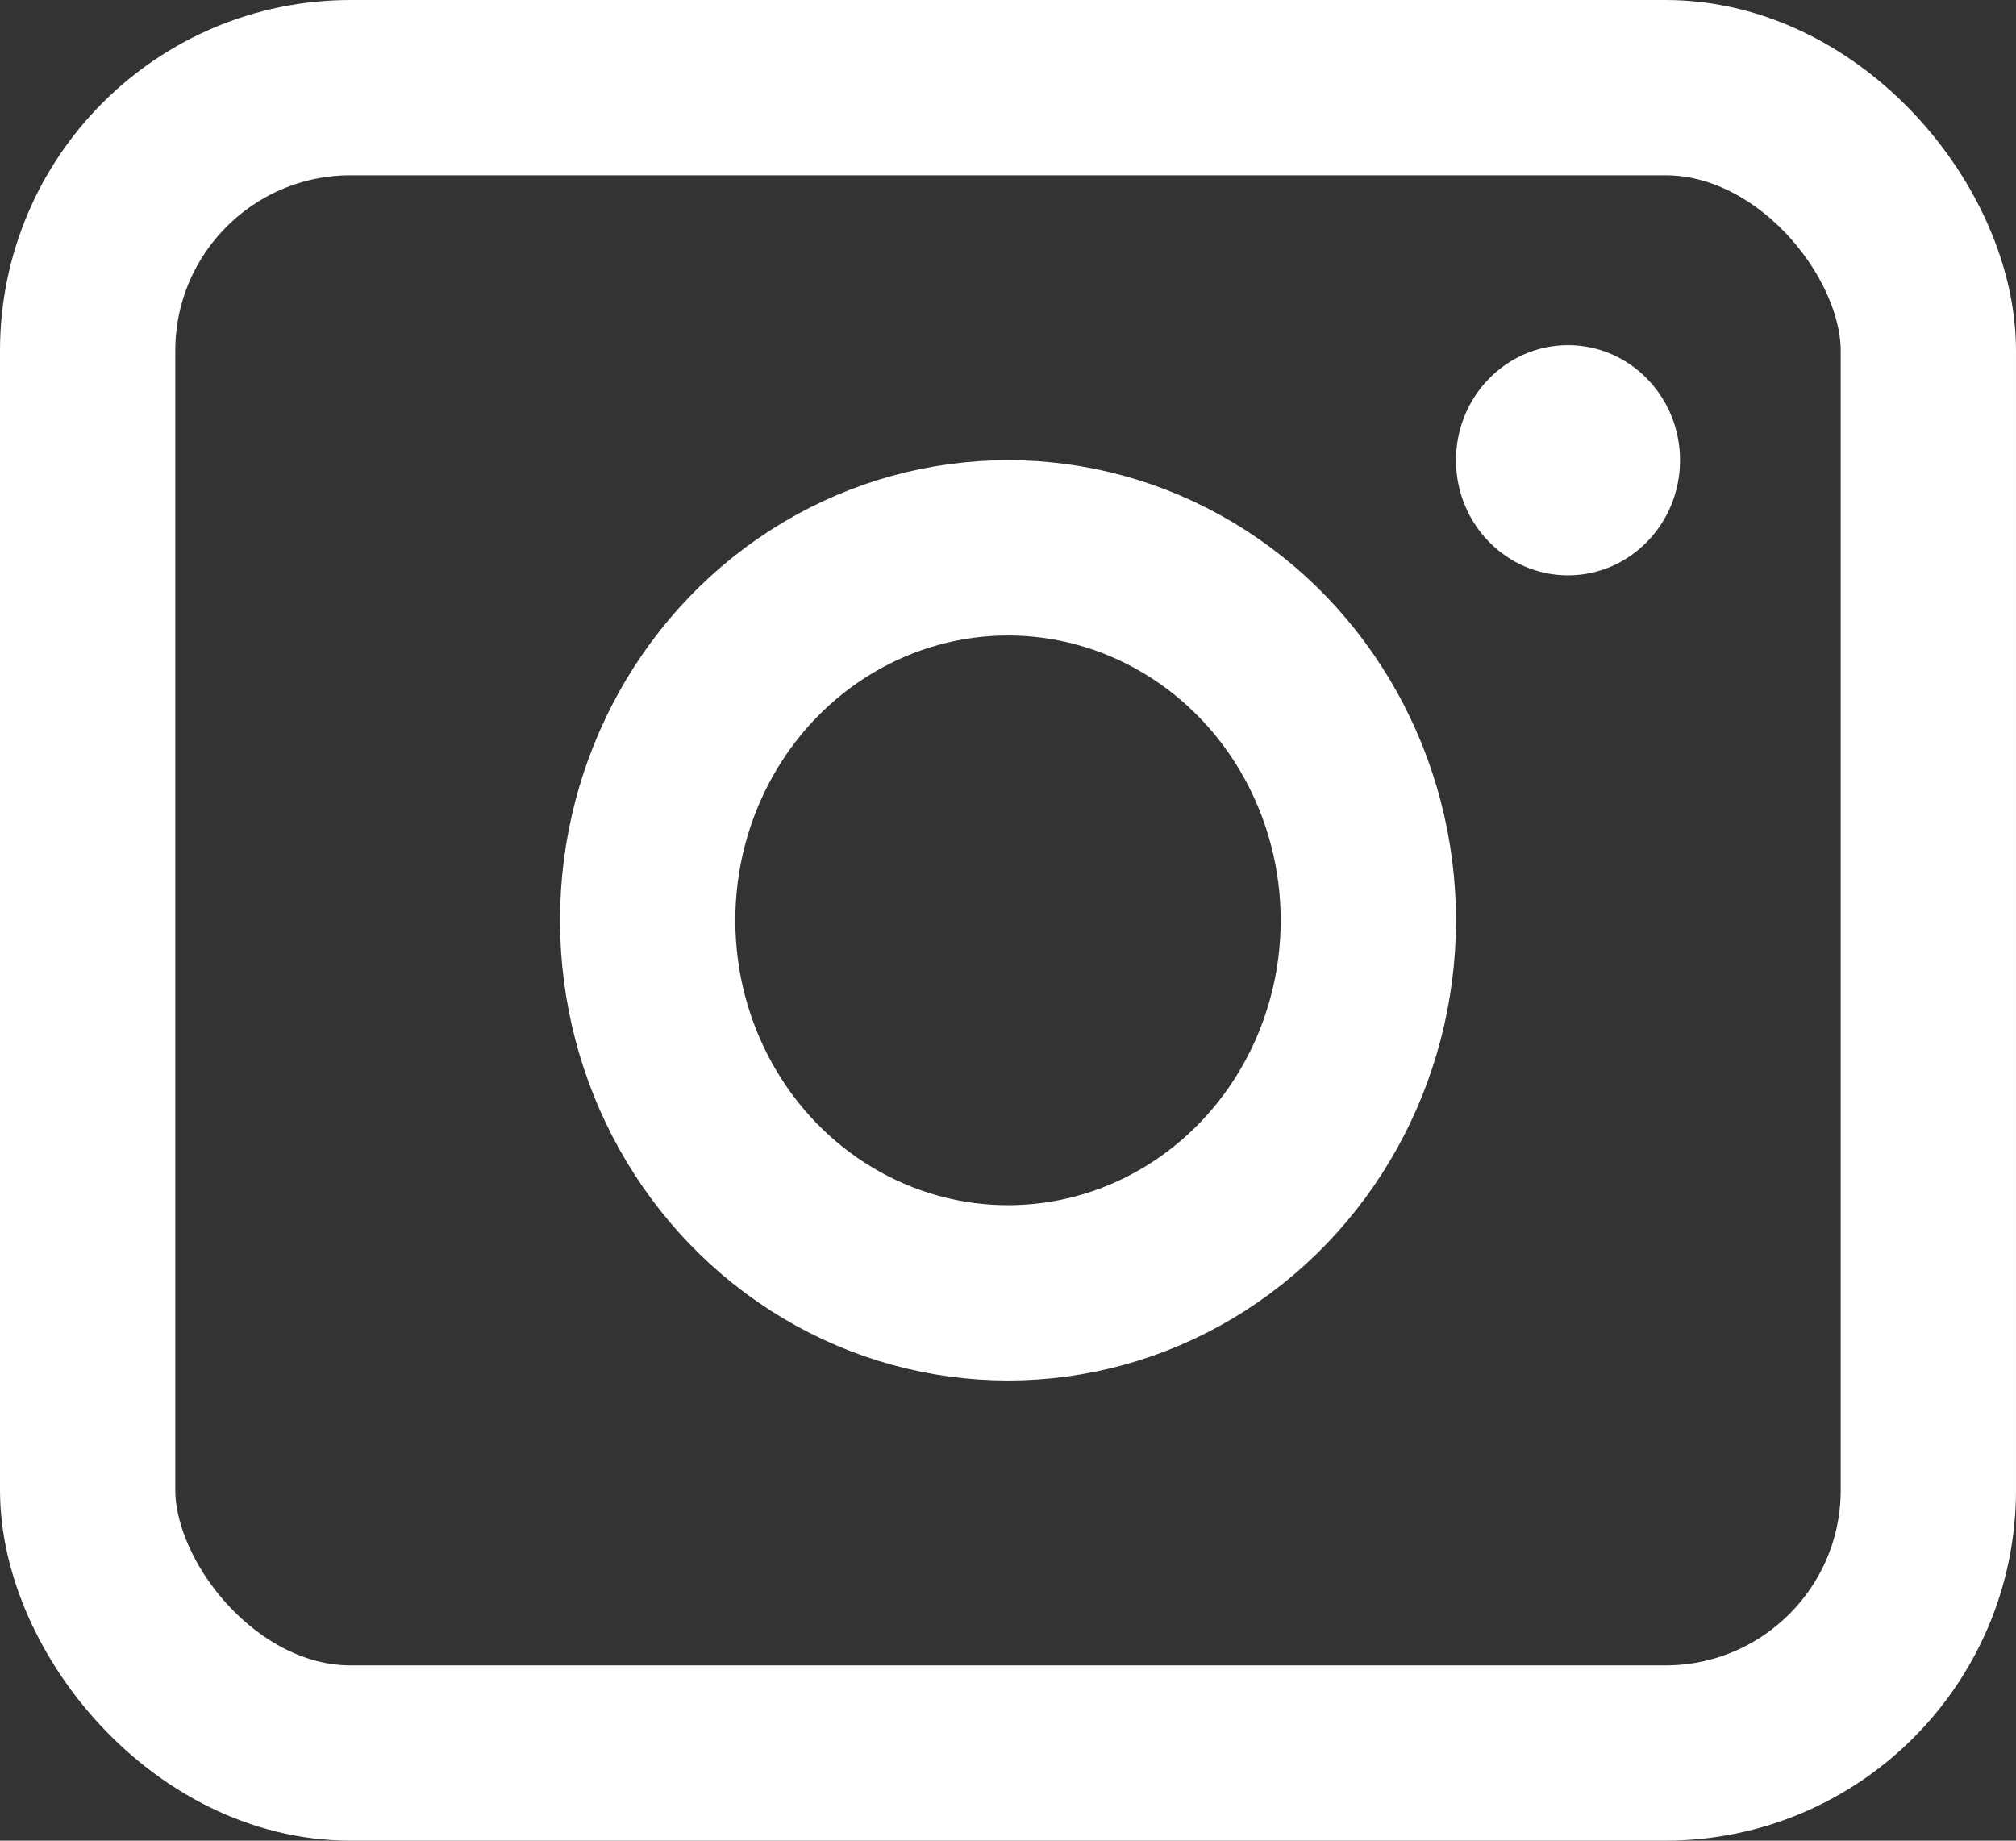
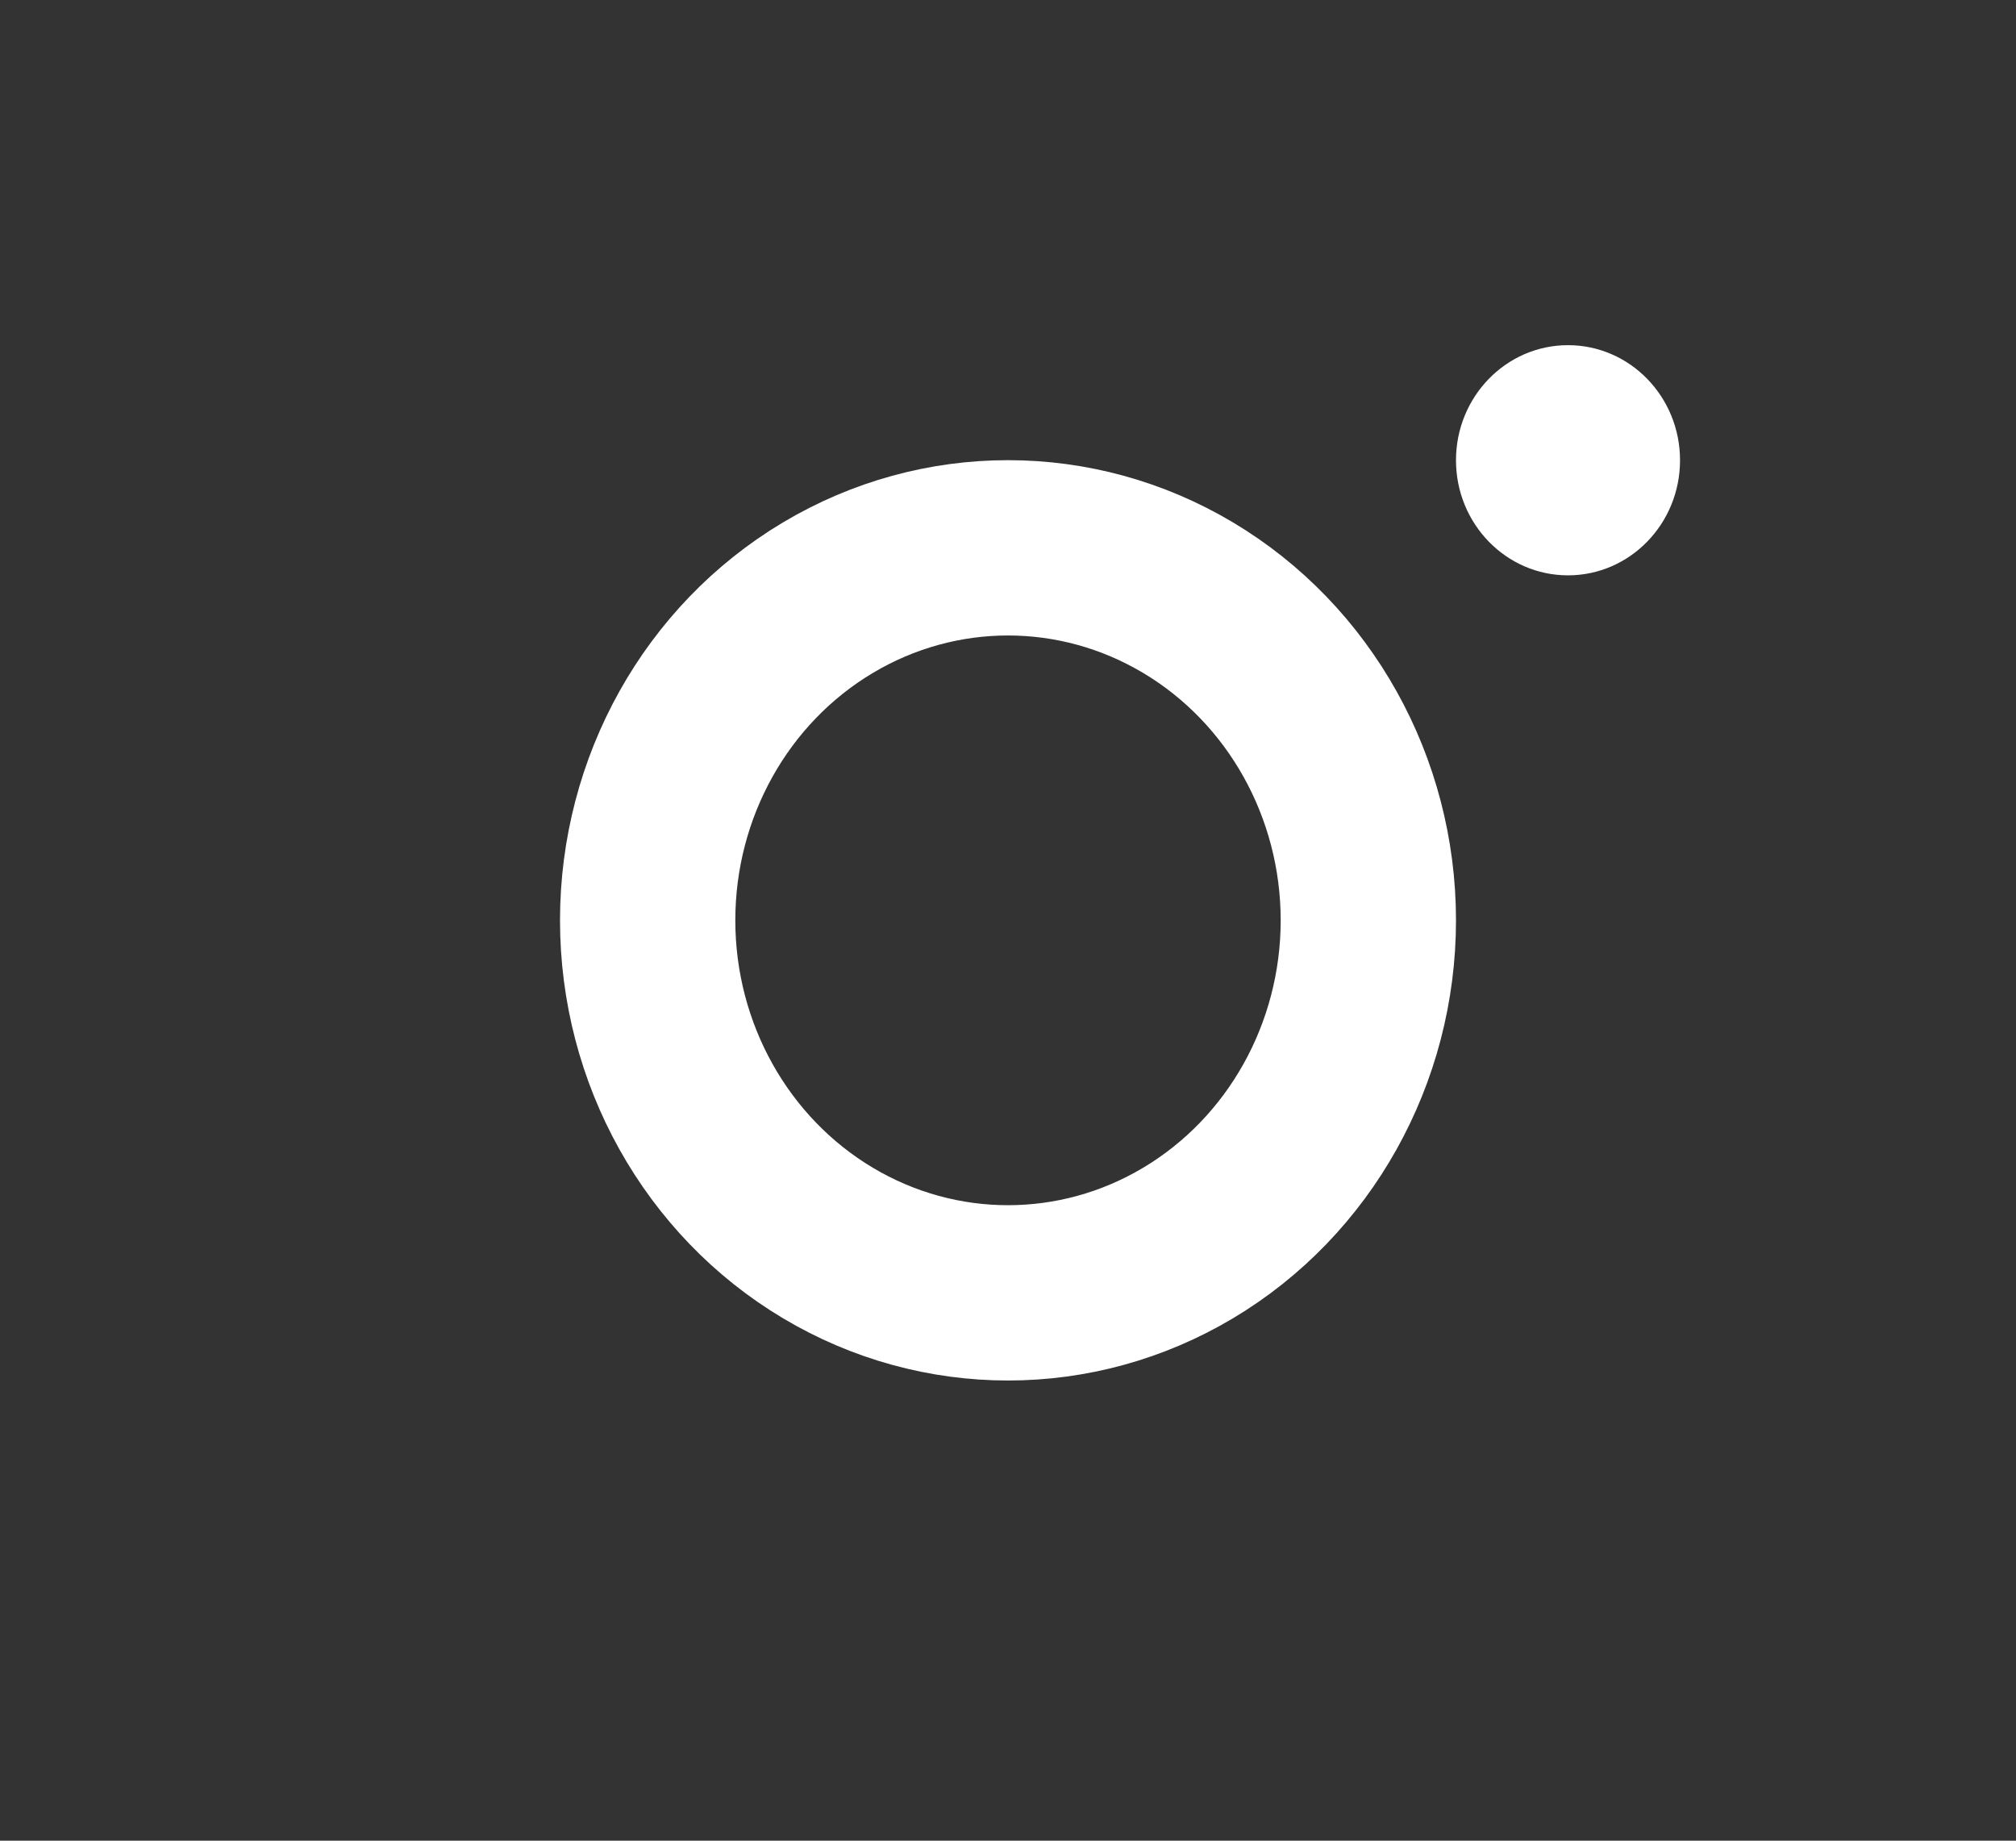
<svg xmlns="http://www.w3.org/2000/svg" width="23" height="21" viewBox="0 0 23 21">
  <rect x="0" y="0" width="23" height="21" fill="#333333" stroke="none" />
  <g transform="translate(-12.65)">
    <g transform="translate(12.65 0)">
      <g fill="none" stroke="#fff" stroke-width="2">
-         <rect width="23" height="21" rx="4" stroke="none" />
-         <rect x="1" y="1" width="21" height="19" rx="3" fill="none" />
-       </g>
+         </g>
      <g transform="translate(6.389 5.25)" fill="none" stroke="#fff" stroke-width="2">
-         <ellipse cx="5.111" cy="5.25" rx="5.111" ry="5.25" stroke="none" />
        <ellipse cx="5.111" cy="5.25" rx="4.111" ry="4.25" fill="none" />
      </g>
      <ellipse cx="1.278" cy="1.313" rx="1.278" ry="1.313" transform="translate(16.611 3.938)" fill="#fff" />
    </g>
  </g>
</svg>